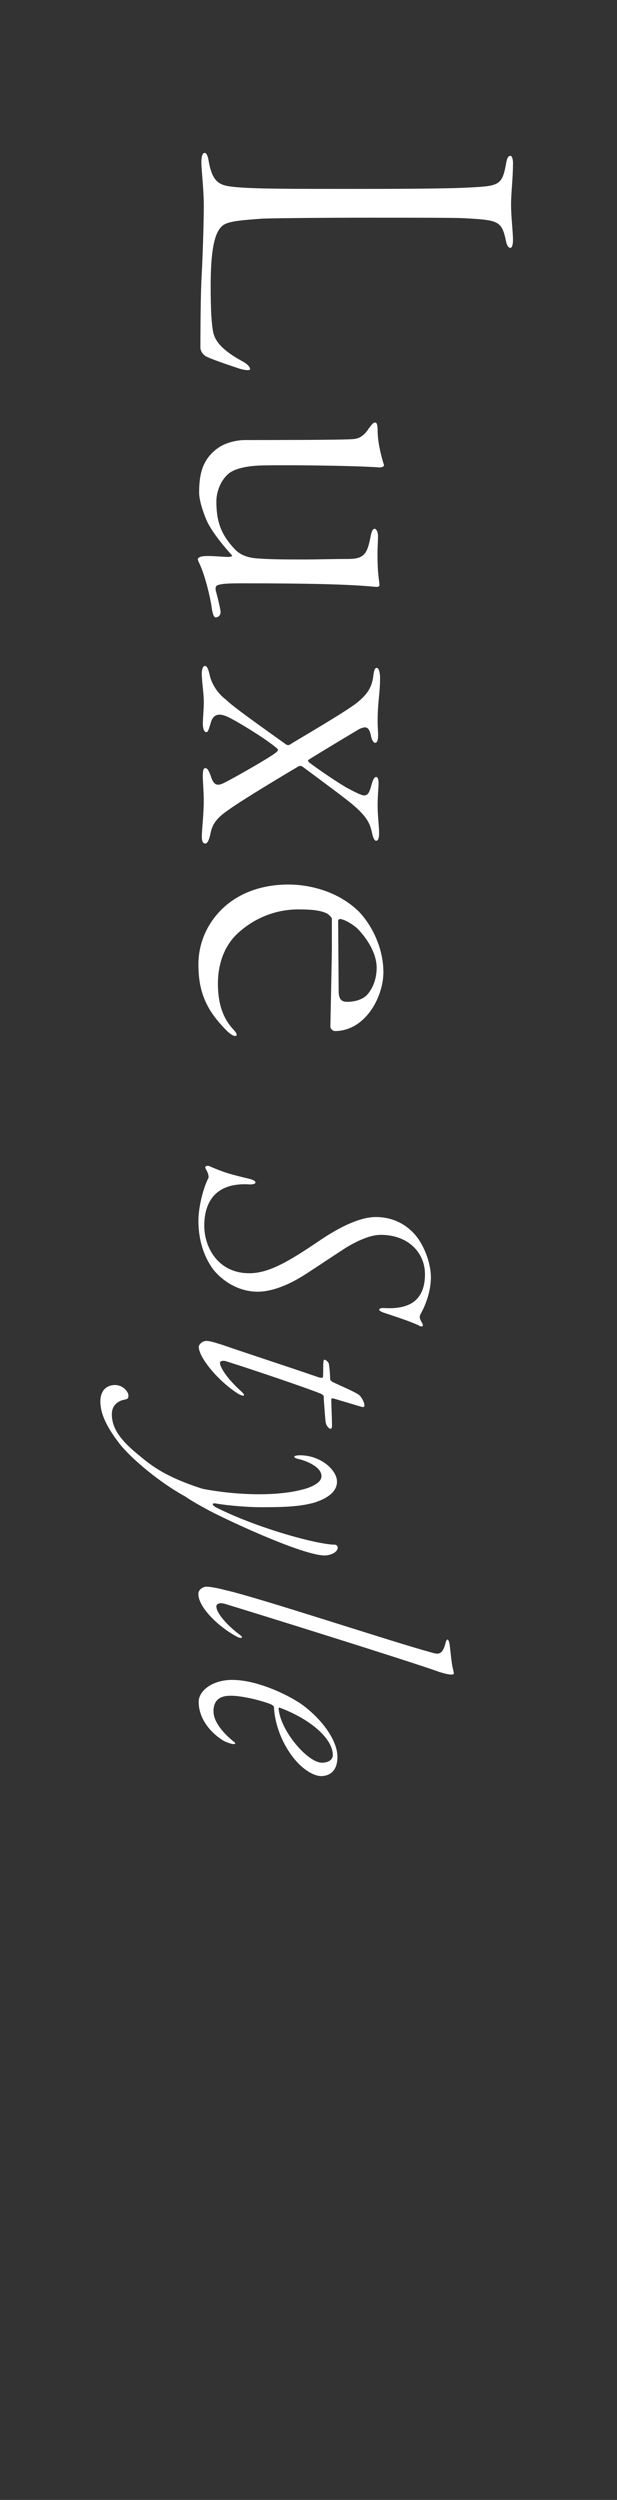
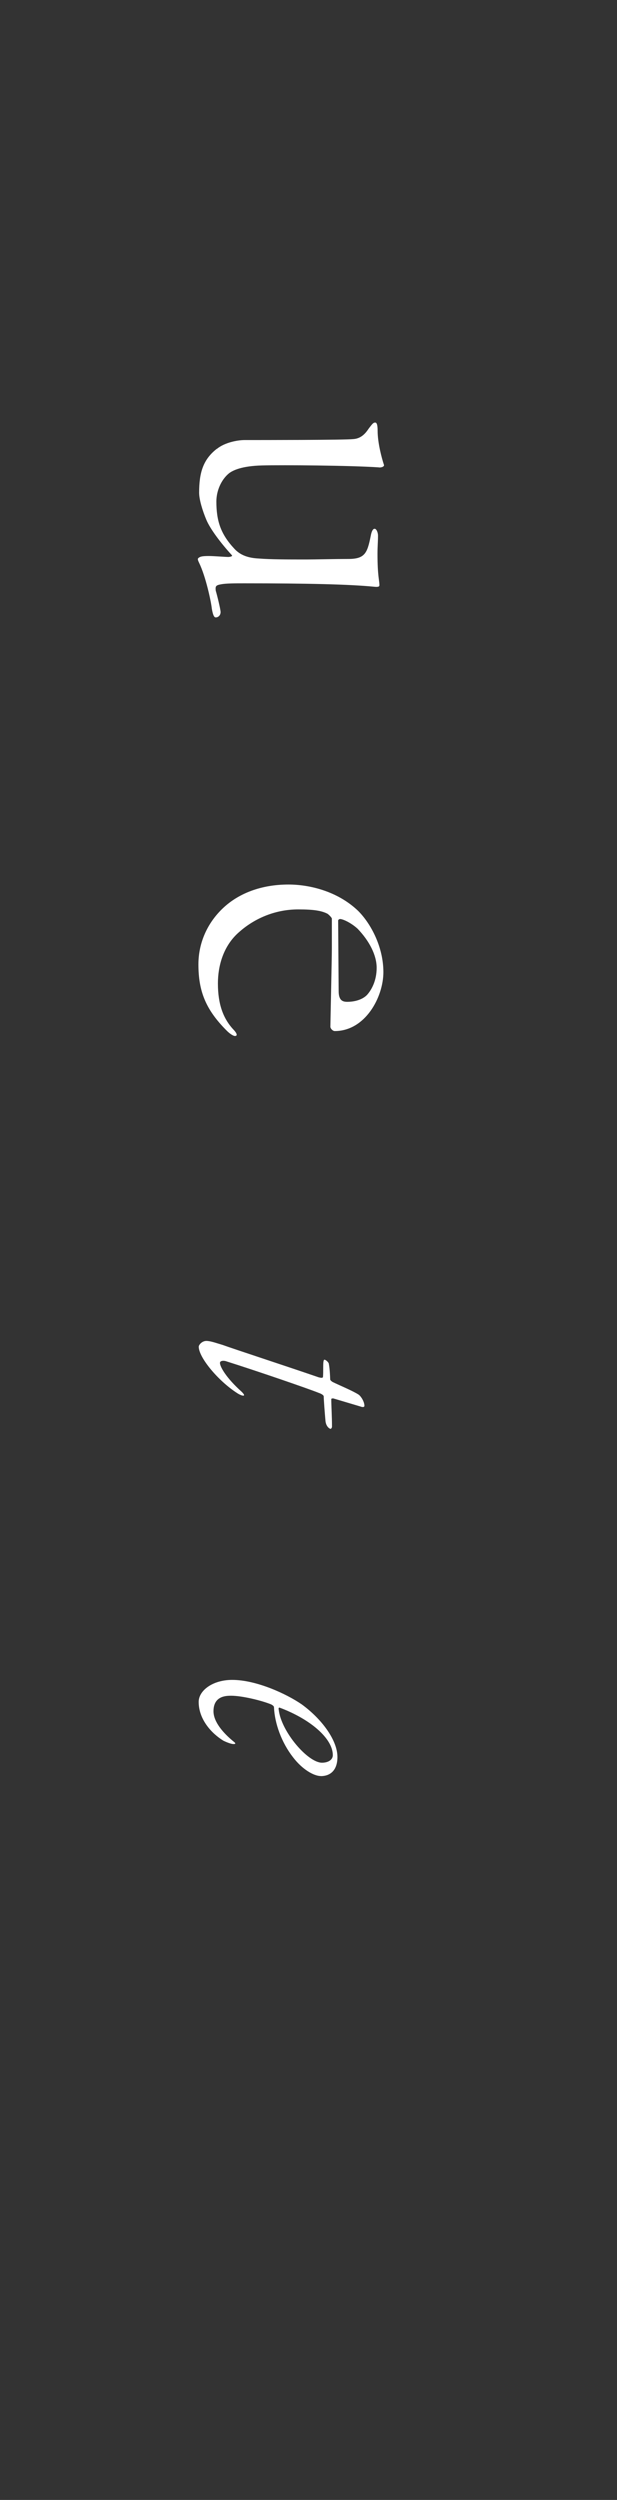
<svg xmlns="http://www.w3.org/2000/svg" id="_レイヤー_2" viewBox="0 0 96.27 390">
  <rect x="0" y="0" width="96.27" height="390" fill="#333333" stroke="none" />
  <defs>
    <style>.cls-1{fill:none;}.cls-2{fill:#fff;}</style>
  </defs>
  <g id="design">
    <rect class="cls-1" x="0" y="0" width="96.27" height="390" />
-     <path class="cls-2" d="M80.04,25.52c0,2.28-.3,4.56-.3,6.38,0,1.98.3,4.25.3,5.55,0,.91-.23,1.22-.38,1.22-.3,0-.53-.3-.68-.91-.68-3.34-1.14-3.42-6.61-3.72-1.29-.08-7.83-.08-14.74-.08-7.45,0-15.27.08-16.71.15-3.11.23-5.32.38-6.15,1.06-1.06.84-1.9,2.89-1.9,9.42,0,4.03.15,6,.38,7.14.3,1.75,1.9,3.19,4.71,4.71.68.38,1.06.84,1.06,1.14s-1.06.15-1.9-.15c-.68-.23-4.56-1.52-5.09-1.9-.61-.46-.76-.99-.76-1.29,0-.76,0-6.69.15-10.41.23-3.87.38-9.57.38-11.85s-.38-5.62-.38-6.61c0-.91.15-1.52.53-1.52.3,0,.53.68.61,1.29.61,3.42,1.75,3.8,4.03,4.03,3.11.3,8.13.3,18.69.3s15.73-.08,18.16-.23c4.48-.23,4.94-.38,5.55-3.87.15-.84.38-1.06.68-1.06.15,0,.38.38.38,1.22Z" />
    <path class="cls-2" d="M33.85,70.02c1.22-.99,3.19-1.37,4.33-1.37,2.51,0,15.65,0,16.94-.15,1.29-.08,1.98-.99,2.43-1.67.53-.68.68-.91.99-.91.23,0,.38.3.38,1.29,0,1.82.61,4.18.99,5.32.08.23-.38.46-.84.38-4.33-.3-15.04-.38-18.16-.3-3.19.08-4.56.76-5.17,1.22-1.22.99-1.98,2.73-1.98,4.41,0,3.04.68,5.09,2.81,7.37.91.99,2.13,1.44,3.8,1.52,1.9.15,4.48.15,7.52.15,1.22,0,4.41-.08,6.46-.08,2.58,0,2.96-.91,3.49-3.57.15-.84.38-1.14.61-1.14.3,0,.53.61.53,1.06,0,.99-.08,1.6-.08,2.89,0,3.42.3,4.1.3,4.86,0,.23-.23.3-.84.23-3.87-.38-10.48-.53-20.21-.53-1.44,0-2.89,0-3.65.15-.84.15-.91.3-.84.99.23.76.76,2.96.76,3.34,0,.53-.38.84-.76.84-.3,0-.46-.53-.61-1.37-.08-.91-.91-4.94-1.98-7.14-.3-.61-.23-.68,0-.84.23-.15.53-.23,1.52-.23.76,0,2.58.15,3.04.15.15,0,.76-.08.53-.3-1.67-1.82-3.34-4.03-3.95-5.47-.61-1.44-1.14-3.19-1.14-4.25,0-3.11.61-5.17,2.74-6.84Z" />
-     <path class="cls-2" d="M58.99,114.74c0,.76-.15,1.14-.46,1.14-.23,0-.53-.38-.68-1.22-.3-1.37-.84-1.37-1.82-.91-1.67.99-6.84,4.1-7.9,4.79-.15.15,0,.3.08.38,1.37,1.06,4.63,3.27,6,4.03,1.14.61,2.2,1.14,2.58,1.14.61,0,.84-.38,1.22-1.82.15-.53.38-1.06.68-1.06s.38.53.38,1.06c0,.46-.15,1.82-.15,3.42s.23,3.27.23,4.25c0,.84-.15,1.22-.46,1.22-.23,0-.46-.3-.68-1.37-.3-1.44-.91-2.51-2.96-4.25-1.06-.91-4.03-3.11-7.83-5.93-.23-.15-.46-.15-.61-.08-1.67.99-8.81,5.24-11.09,6.91-2.36,1.6-2.51,2.81-2.74,3.87-.3,1.22-.61,1.29-.76,1.29-.3,0-.53-.3-.53-1.06,0-1.06.3-3.57.3-5.47s-.15-3.11-.15-3.87c0-.91.08-1.37.38-1.37.38,0,.61.46.99,1.6.46,1.14.99,1.22,2.13.61,1.37-.68,6.99-3.87,7.9-4.63.38-.3.38-.46.23-.61-1.44-1.29-5.24-3.65-7.22-4.71-1.82-.99-2.81-.76-3.19.76-.3.91-.38,1.37-.68,1.37s-.53-.53-.53-1.29c0-.84.15-2.28.15-3.42,0-1.22-.23-2.58-.3-3.95-.08-1.06.15-1.67.46-1.67s.53.38.76,1.44c.3,1.44,1.37,2.96,2.51,3.8,1.06.99,2.36,1.98,9.27,6.91.23.23.53.23.68.15,1.44-.91,8.66-5.09,10.48-6.53,1.6-1.29,2.36-2.36,2.58-4.18.08-.76.23-1.29.53-1.29.38,0,.53.91.53,1.52,0,2.58-.38,3.65-.38,6.91,0,.68.08,1.67.08,2.13Z" />
    <path class="cls-2" d="M52.23,160.85c-.3,0-.68-.38-.68-.68,0-.53.23-10.64.23-12.23v-4.63c0-.15-.46-.61-.68-.76-.91-.46-2.05-.68-4.56-.68-3.87,0-7.07,1.6-9.27,3.57-2.43,2.13-3.27,5.24-3.27,7.98,0,3.27.84,5.55,2.51,7.29.61.68.46.91.15.91-.23,0-.76-.3-1.29-.84-3.27-3.27-4.41-6.15-4.41-10.33,0-3.42,1.44-6.53,3.87-8.81,2.43-2.28,5.93-3.65,10.18-3.65,3.19,0,7.6.99,10.86,4.1,2.05,2.05,3.95,5.7,3.95,9.57s-2.81,9.19-7.6,9.19ZM55.8,144.89c-.99-.91-2.28-1.52-2.74-1.52-.15,0-.3.15-.3.23l.08,11.02c0,1.52.68,1.67,1.37,1.67s2.13-.15,3.04-1.06c.76-.84,1.52-2.28,1.52-4.25s-1.14-4.18-2.96-6.08Z" />
-     <path class="cls-2" d="M65.64,204.96c-.22.45-.22.67.17,1.35.34.51.17.84-.51.45-1.12-.56-3.37-1.29-5.4-1.97-1.29-.45-.62-.79.06-.73,1.69.11,3.2-.11,4.33-.79,1.24-.79,2.02-2.19,2.02-4.5,0-3.26-2.53-6.13-6.91-6.13-1.57,0-3.49.84-5.45,2.02-2.42,1.57-5.17,3.43-6.69,4.38-2.7,1.69-5.17,2.47-7.03,2.47-3.94,0-6.41-2.75-6.97-3.49-1.85-2.53-2.3-5.4-2.3-7.59s.79-5.17,1.52-6.58c.17-.22,0-.9-.39-1.52-.22-.39.17-.56.62-.39,2.42,1.07,3.65,1.35,6.24,1.97,1.35.34,1.18,1.01-.39.84-5.34-.17-6.69,3.26-6.69,6.46,0,3.37,2.14,7.42,7.03,7.42,3.04,0,6.13-1.8,11.24-5.28,4.05-2.7,6.75-3.49,8.49-3.49,2.81,0,5.17,1.29,6.69,3.49,1.07,1.57,1.91,3.94,1.91,5.9,0,2.47-1.01,4.67-1.57,5.68Z" />
    <path class="cls-2" d="M50.51,217.85c0-.22-.45-.45-.79-.56-1.52-.62-9.5-3.37-14.5-4.95-.39-.11-.9-.06-.9.28,0,.62,1.01,2.36,3.32,4.44,1.01.96.06.73-.62.28-2.98-1.91-6.01-5.57-6.01-7.25,0-.28.51-.9,1.18-.9s1.57.34,2.53.62c1.85.67,10.29,3.43,15.01,5.06.28.06.67.17.67-.11.06-.9,0-1.63.06-2.3.06-.34.11-.34.17-.34.22,0,.67.45.67.62.06.28.17.96.22,2.47,0,.11.28.34.39.39.9.45,3.09,1.35,4.05,1.97.39.28.9,1.12.9,1.74,0,.17-.17.28-.62.11l-4.16-1.24c-.11-.06-.39,0-.39.06,0,1.01.11,2.75.11,4.33,0,.11-.11.34-.22.34s-.67-.28-.79-1.18c-.11-1.18-.28-3.43-.28-3.88Z" />
-     <path class="cls-2" d="M49.45,234.29c-2.47.79-5.4.84-8.77.84-1.8,0-4.89-.22-6.86-.56-.9-.17-.73.22-.17.56,6.3,3.2,15.85,5.85,18.66,5.85.17,0,.39.28.39.39,0,.96-1.46,1.29-2.02,1.29-3.37,0-14.62-5.23-17.76-6.86-2.25-1.18-3.49-1.97-4.05-2.36-3.82-2.08-8.21-5.73-10.12-8.09-2.59-3.32-3.09-5.28-3.09-6.75s.79-2.53,2.3-2.53c1.24,0,2.08,1.07,2.08,1.63s-.17.56-.96.73c-.84.28-1.63.9-1.63,2.19,0,2.02,1.12,3.82,3.82,6.07,1.8,1.46,3.82,3.49,10.34,5.57,5.23,1.01,12.03,1.29,16.36-.11,1.41-.51,2.19-1.12,2.19-1.86,0-1.57-2.7-2.47-3.43-2.64-1.29-.28-.9-.62.06-.62,3.32,0,5.79,2.36,5.79,4.1,0,1.46-1.24,2.47-3.15,3.15Z" />
-     <path class="cls-2" d="M68.62,260.86c-4.27-1.57-29.34-9.39-33.62-10.68-.84-.22-1.24.11-1.24.39-.06,1.01,1.69,3.04,3.77,4.55.51.39.11.62-.73.11-2.36-1.24-5.85-4.33-5.85-6.58,0-.67.73-1.12,1.24-1.12.79,0,2.25.34,2.87.51,4.95,1.07,26.48,8.21,32.15,9.72,1.24.39,1.85.45,2.36-1.63.17-.51.39-.51.56.28.17,1.12.28,2.81.51,3.82.11.39.17.73.17.84,0,.28-.84.22-2.19-.22Z" />
-     <path class="cls-2" d="M50.06,277.07c-1.12,0-2.92-1.07-4.33-2.92-1.8-2.3-2.87-5.28-2.98-7.81,0-.22-.34-.39-.45-.45-1.52-.62-4.55-1.35-6.24-1.35-.84,0-2.75.06-2.75,2.42,0,1.63,1.46,3.37,3.2,4.78.22.17.34.34-.06.34-.17,0-.62-.06-1.57-.51-1.85-1.12-3.88-3.32-3.88-6.07,0-1.74,2.14-3.43,5.23-3.43,3.77,0,8.49,2.19,10.85,3.82,3.09,2.25,5.57,5.57,5.57,8.21,0,2.14-1.18,2.98-2.59,2.98ZM43.6,266.39c-.11,0-.17.11-.11.34.39,3.43,4.55,8.26,6.75,8.26.96,0,1.69-.45,1.69-1.18,0-2.59-3.49-5.62-8.32-7.42Z" />
+     <path class="cls-2" d="M50.06,277.07c-1.12,0-2.92-1.07-4.33-2.92-1.8-2.3-2.87-5.28-2.98-7.81,0-.22-.34-.39-.45-.45-1.52-.62-4.55-1.35-6.24-1.35-.84,0-2.75.06-2.75,2.42,0,1.63,1.46,3.37,3.2,4.78.22.17.34.34-.06.34-.17,0-.62-.06-1.57-.51-1.85-1.12-3.88-3.32-3.88-6.07,0-1.74,2.14-3.43,5.23-3.43,3.77,0,8.49,2.19,10.85,3.82,3.09,2.25,5.57,5.57,5.57,8.21,0,2.14-1.18,2.98-2.59,2.98ZM43.6,266.39c-.11,0-.17.11-.11.34.39,3.43,4.55,8.26,6.75,8.26.96,0,1.69-.45,1.69-1.18,0-2.59-3.49-5.62-8.32-7.42" />
  </g>
</svg>